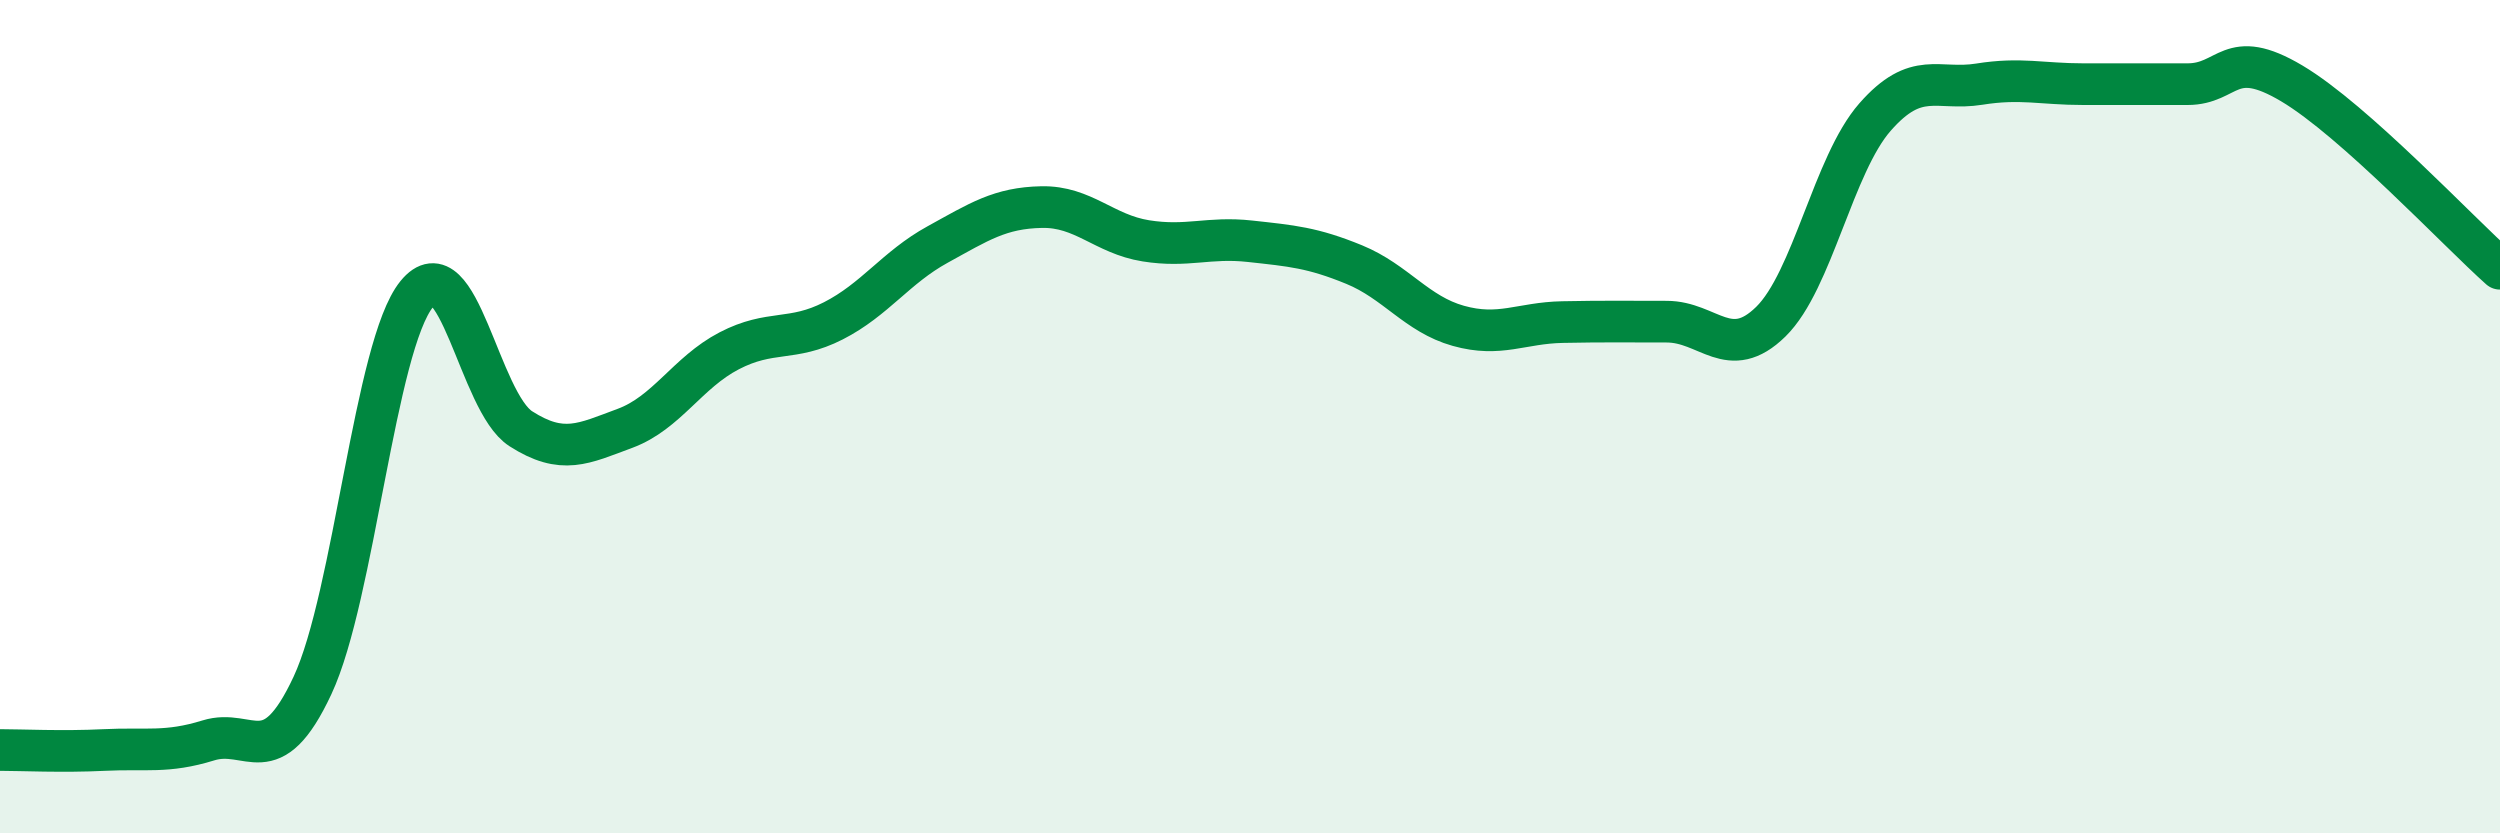
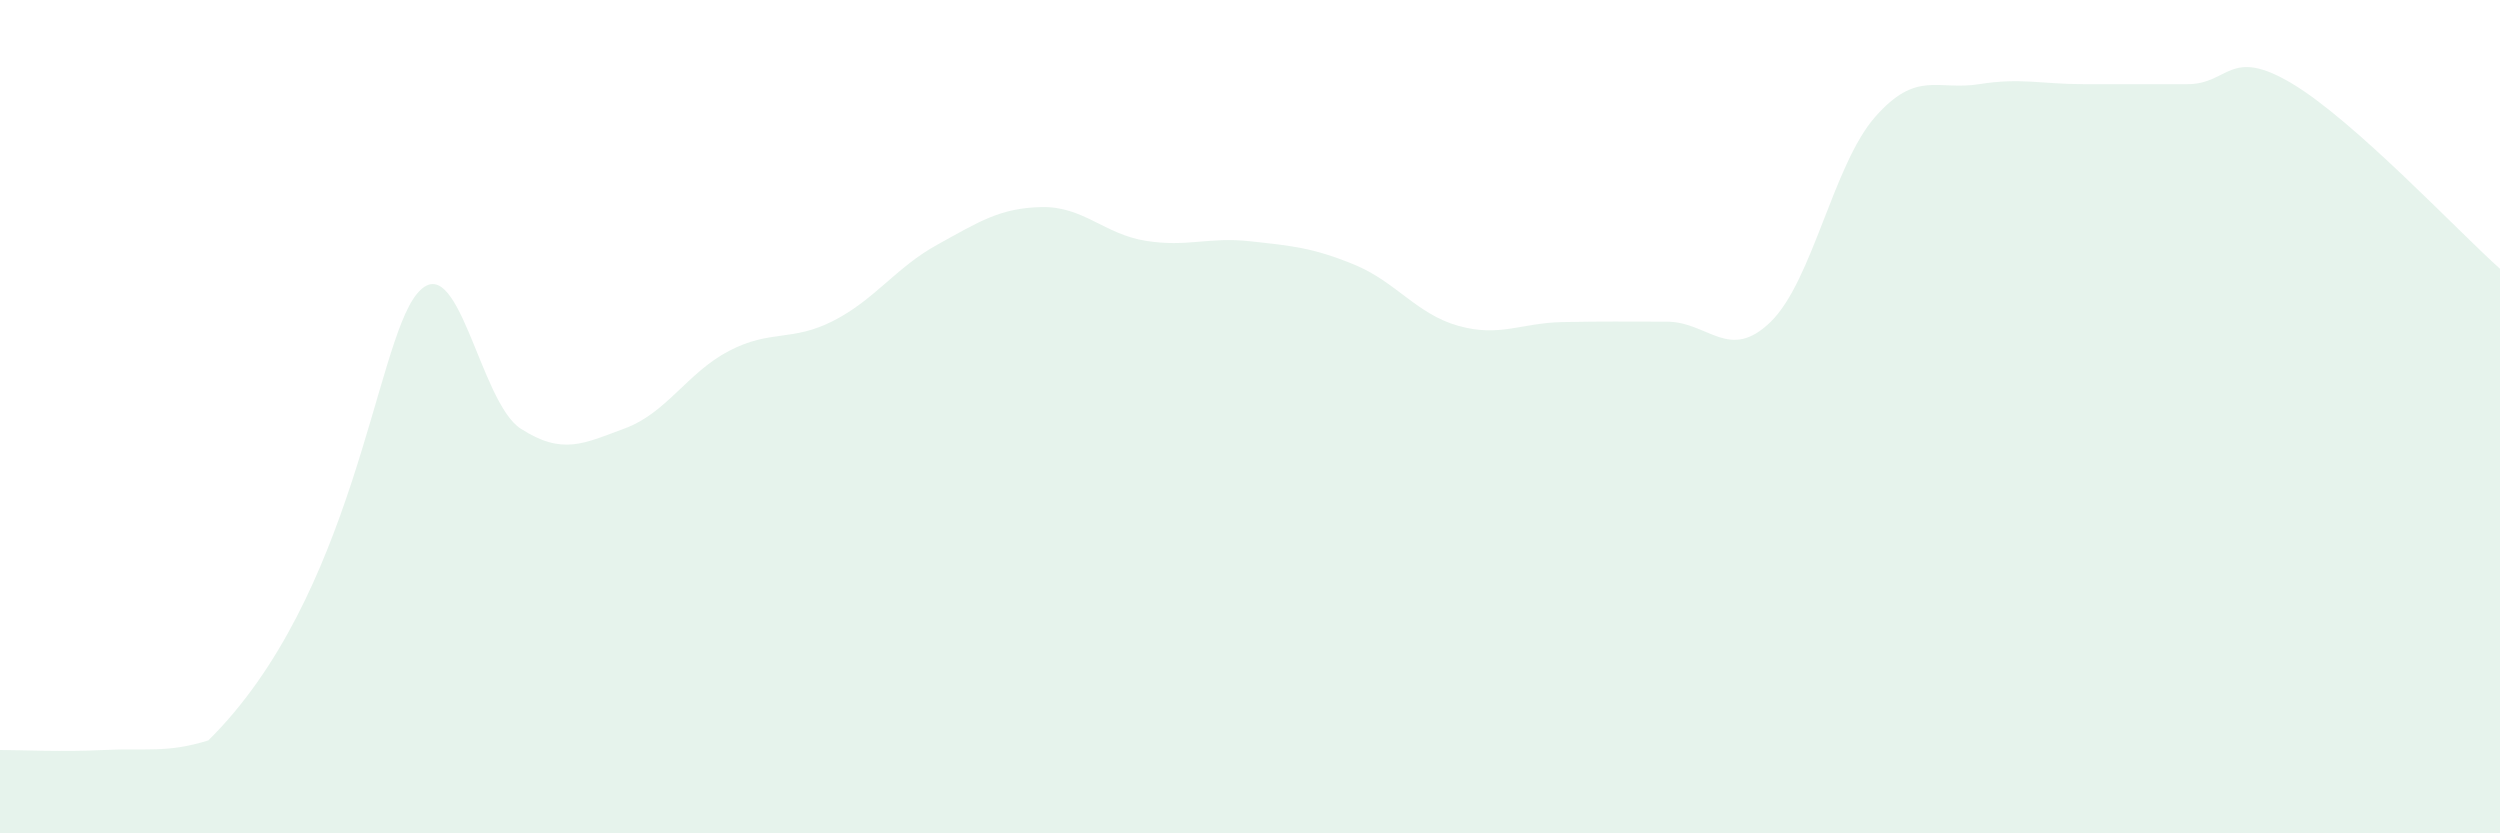
<svg xmlns="http://www.w3.org/2000/svg" width="60" height="20" viewBox="0 0 60 20">
-   <path d="M 0,18 C 0.5,18 1.5,18.05 2.5,18 C 3.5,17.95 4,18.08 5,17.77 C 6,17.46 6.5,18.59 7.5,16.45 C 8.5,14.31 9,8.29 10,7.06 C 11,5.83 11.5,9.65 12.5,10.29 C 13.5,10.93 14,10.65 15,10.28 C 16,9.91 16.5,8.94 17.5,8.42 C 18.5,7.9 19,8.21 20,7.7 C 21,7.19 21.5,6.42 22.5,5.87 C 23.5,5.32 24,4.99 25,4.97 C 26,4.95 26.5,5.62 27.5,5.78 C 28.5,5.94 29,5.68 30,5.79 C 31,5.9 31.5,5.94 32.5,6.35 C 33.5,6.76 34,7.54 35,7.82 C 36,8.1 36.5,7.75 37.5,7.73 C 38.5,7.71 39,7.72 40,7.72 C 41,7.72 41.5,8.7 42.5,7.72 C 43.5,6.74 44,3.95 45,2.81 C 46,1.67 46.5,2.18 47.5,2.02 C 48.5,1.86 49,2.02 50,2.02 C 51,2.02 51.5,2.02 52.5,2.02 C 53.5,2.02 53.5,1.11 55,2 C 56.5,2.89 59,5.56 60,6.45L60 20L0 20Z" fill="#008740" opacity="0.1" stroke-linecap="round" stroke-linejoin="round" />
-   <path d="M 0,18 C 0.5,18 1.5,18.05 2.5,18 C 3.5,17.95 4,18.08 5,17.77 C 6,17.46 6.5,18.59 7.5,16.45 C 8.5,14.31 9,8.29 10,7.06 C 11,5.83 11.5,9.65 12.5,10.29 C 13.5,10.93 14,10.65 15,10.28 C 16,9.91 16.5,8.94 17.5,8.42 C 18.5,7.9 19,8.21 20,7.7 C 21,7.19 21.5,6.42 22.5,5.87 C 23.5,5.32 24,4.99 25,4.97 C 26,4.95 26.5,5.62 27.5,5.78 C 28.5,5.94 29,5.68 30,5.79 C 31,5.9 31.5,5.94 32.5,6.35 C 33.5,6.76 34,7.54 35,7.82 C 36,8.1 36.5,7.75 37.5,7.73 C 38.5,7.71 39,7.72 40,7.72 C 41,7.72 41.5,8.7 42.5,7.72 C 43.5,6.74 44,3.95 45,2.81 C 46,1.67 46.5,2.18 47.5,2.02 C 48.5,1.86 49,2.02 50,2.02 C 51,2.02 51.5,2.02 52.5,2.02 C 53.5,2.02 53.5,1.11 55,2 C 56.5,2.89 59,5.56 60,6.45" stroke="#008740" stroke-width="1" fill="none" stroke-linecap="round" stroke-linejoin="round" />
+   <path d="M 0,18 C 0.5,18 1.5,18.05 2.5,18 C 3.5,17.95 4,18.08 5,17.77 C 8.5,14.31 9,8.29 10,7.06 C 11,5.83 11.5,9.65 12.5,10.29 C 13.5,10.93 14,10.65 15,10.28 C 16,9.91 16.5,8.94 17.5,8.42 C 18.5,7.9 19,8.21 20,7.7 C 21,7.19 21.5,6.42 22.5,5.87 C 23.5,5.32 24,4.99 25,4.97 C 26,4.95 26.5,5.62 27.5,5.78 C 28.5,5.94 29,5.68 30,5.79 C 31,5.9 31.5,5.94 32.5,6.35 C 33.5,6.76 34,7.54 35,7.82 C 36,8.1 36.5,7.75 37.5,7.73 C 38.5,7.71 39,7.72 40,7.72 C 41,7.72 41.5,8.7 42.5,7.72 C 43.5,6.74 44,3.95 45,2.81 C 46,1.67 46.5,2.18 47.5,2.02 C 48.5,1.86 49,2.02 50,2.02 C 51,2.02 51.5,2.02 52.5,2.02 C 53.5,2.02 53.5,1.11 55,2 C 56.5,2.89 59,5.56 60,6.45L60 20L0 20Z" fill="#008740" opacity="0.1" stroke-linecap="round" stroke-linejoin="round" />
</svg>